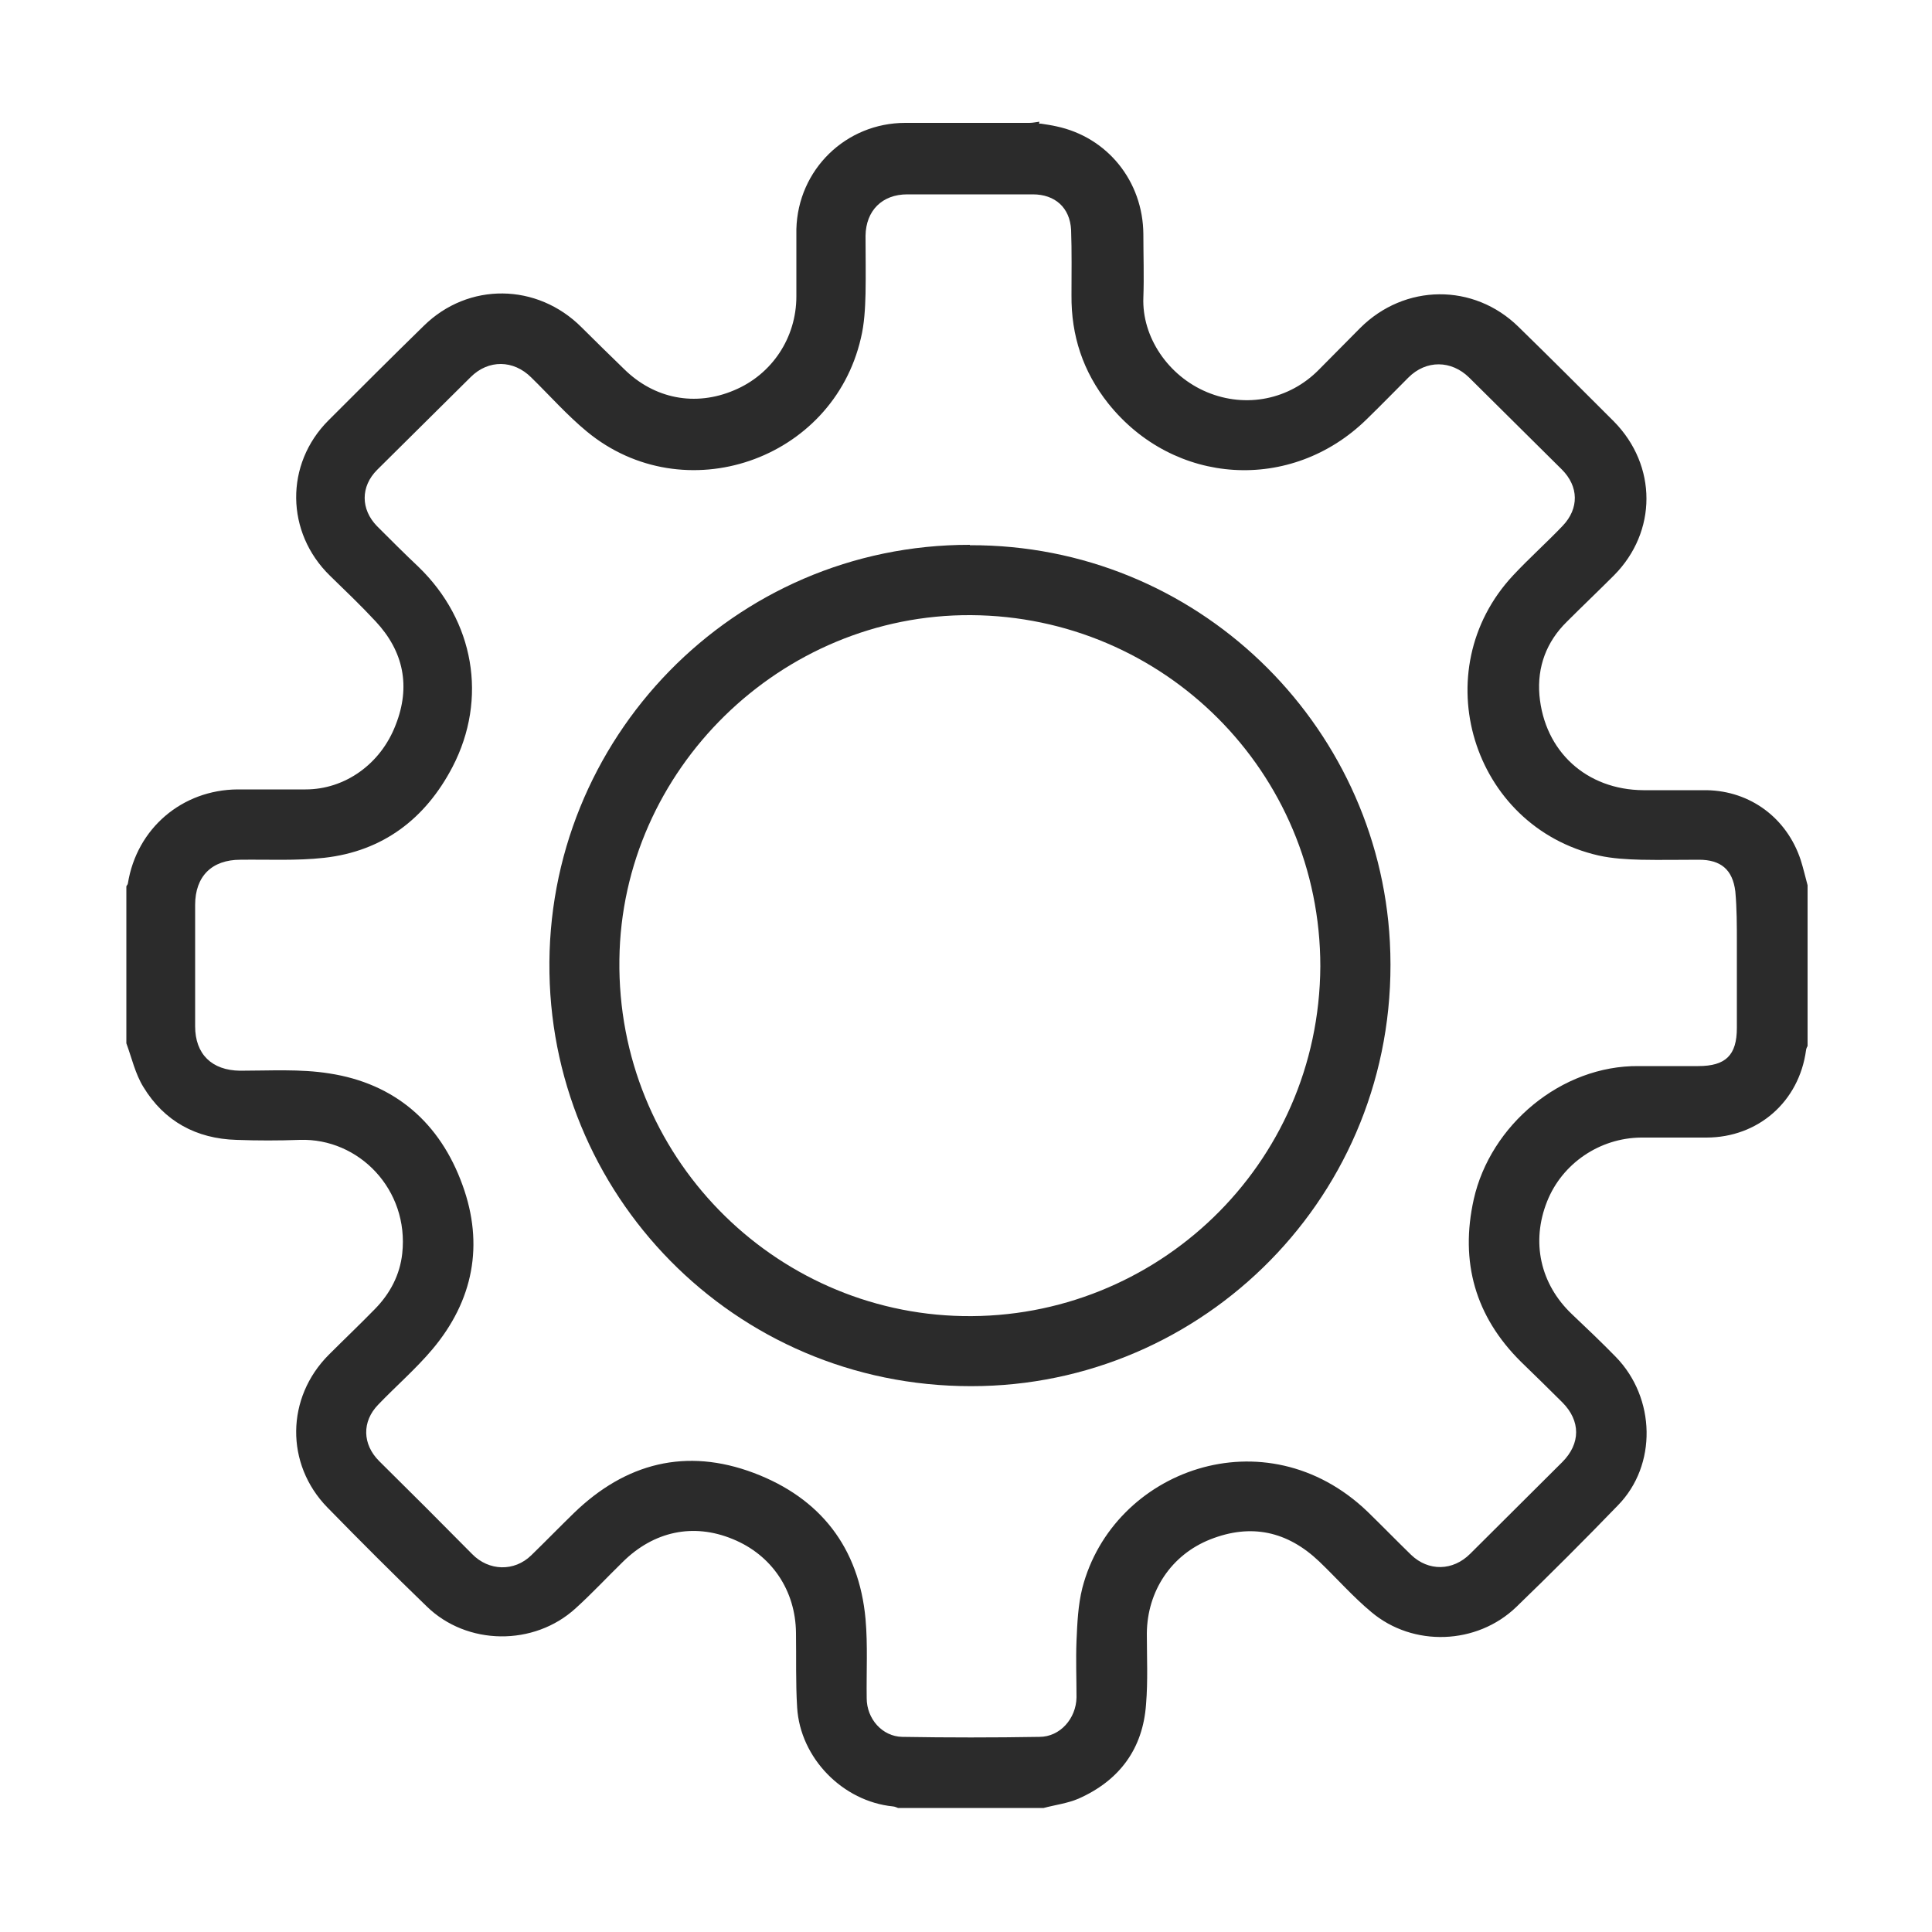
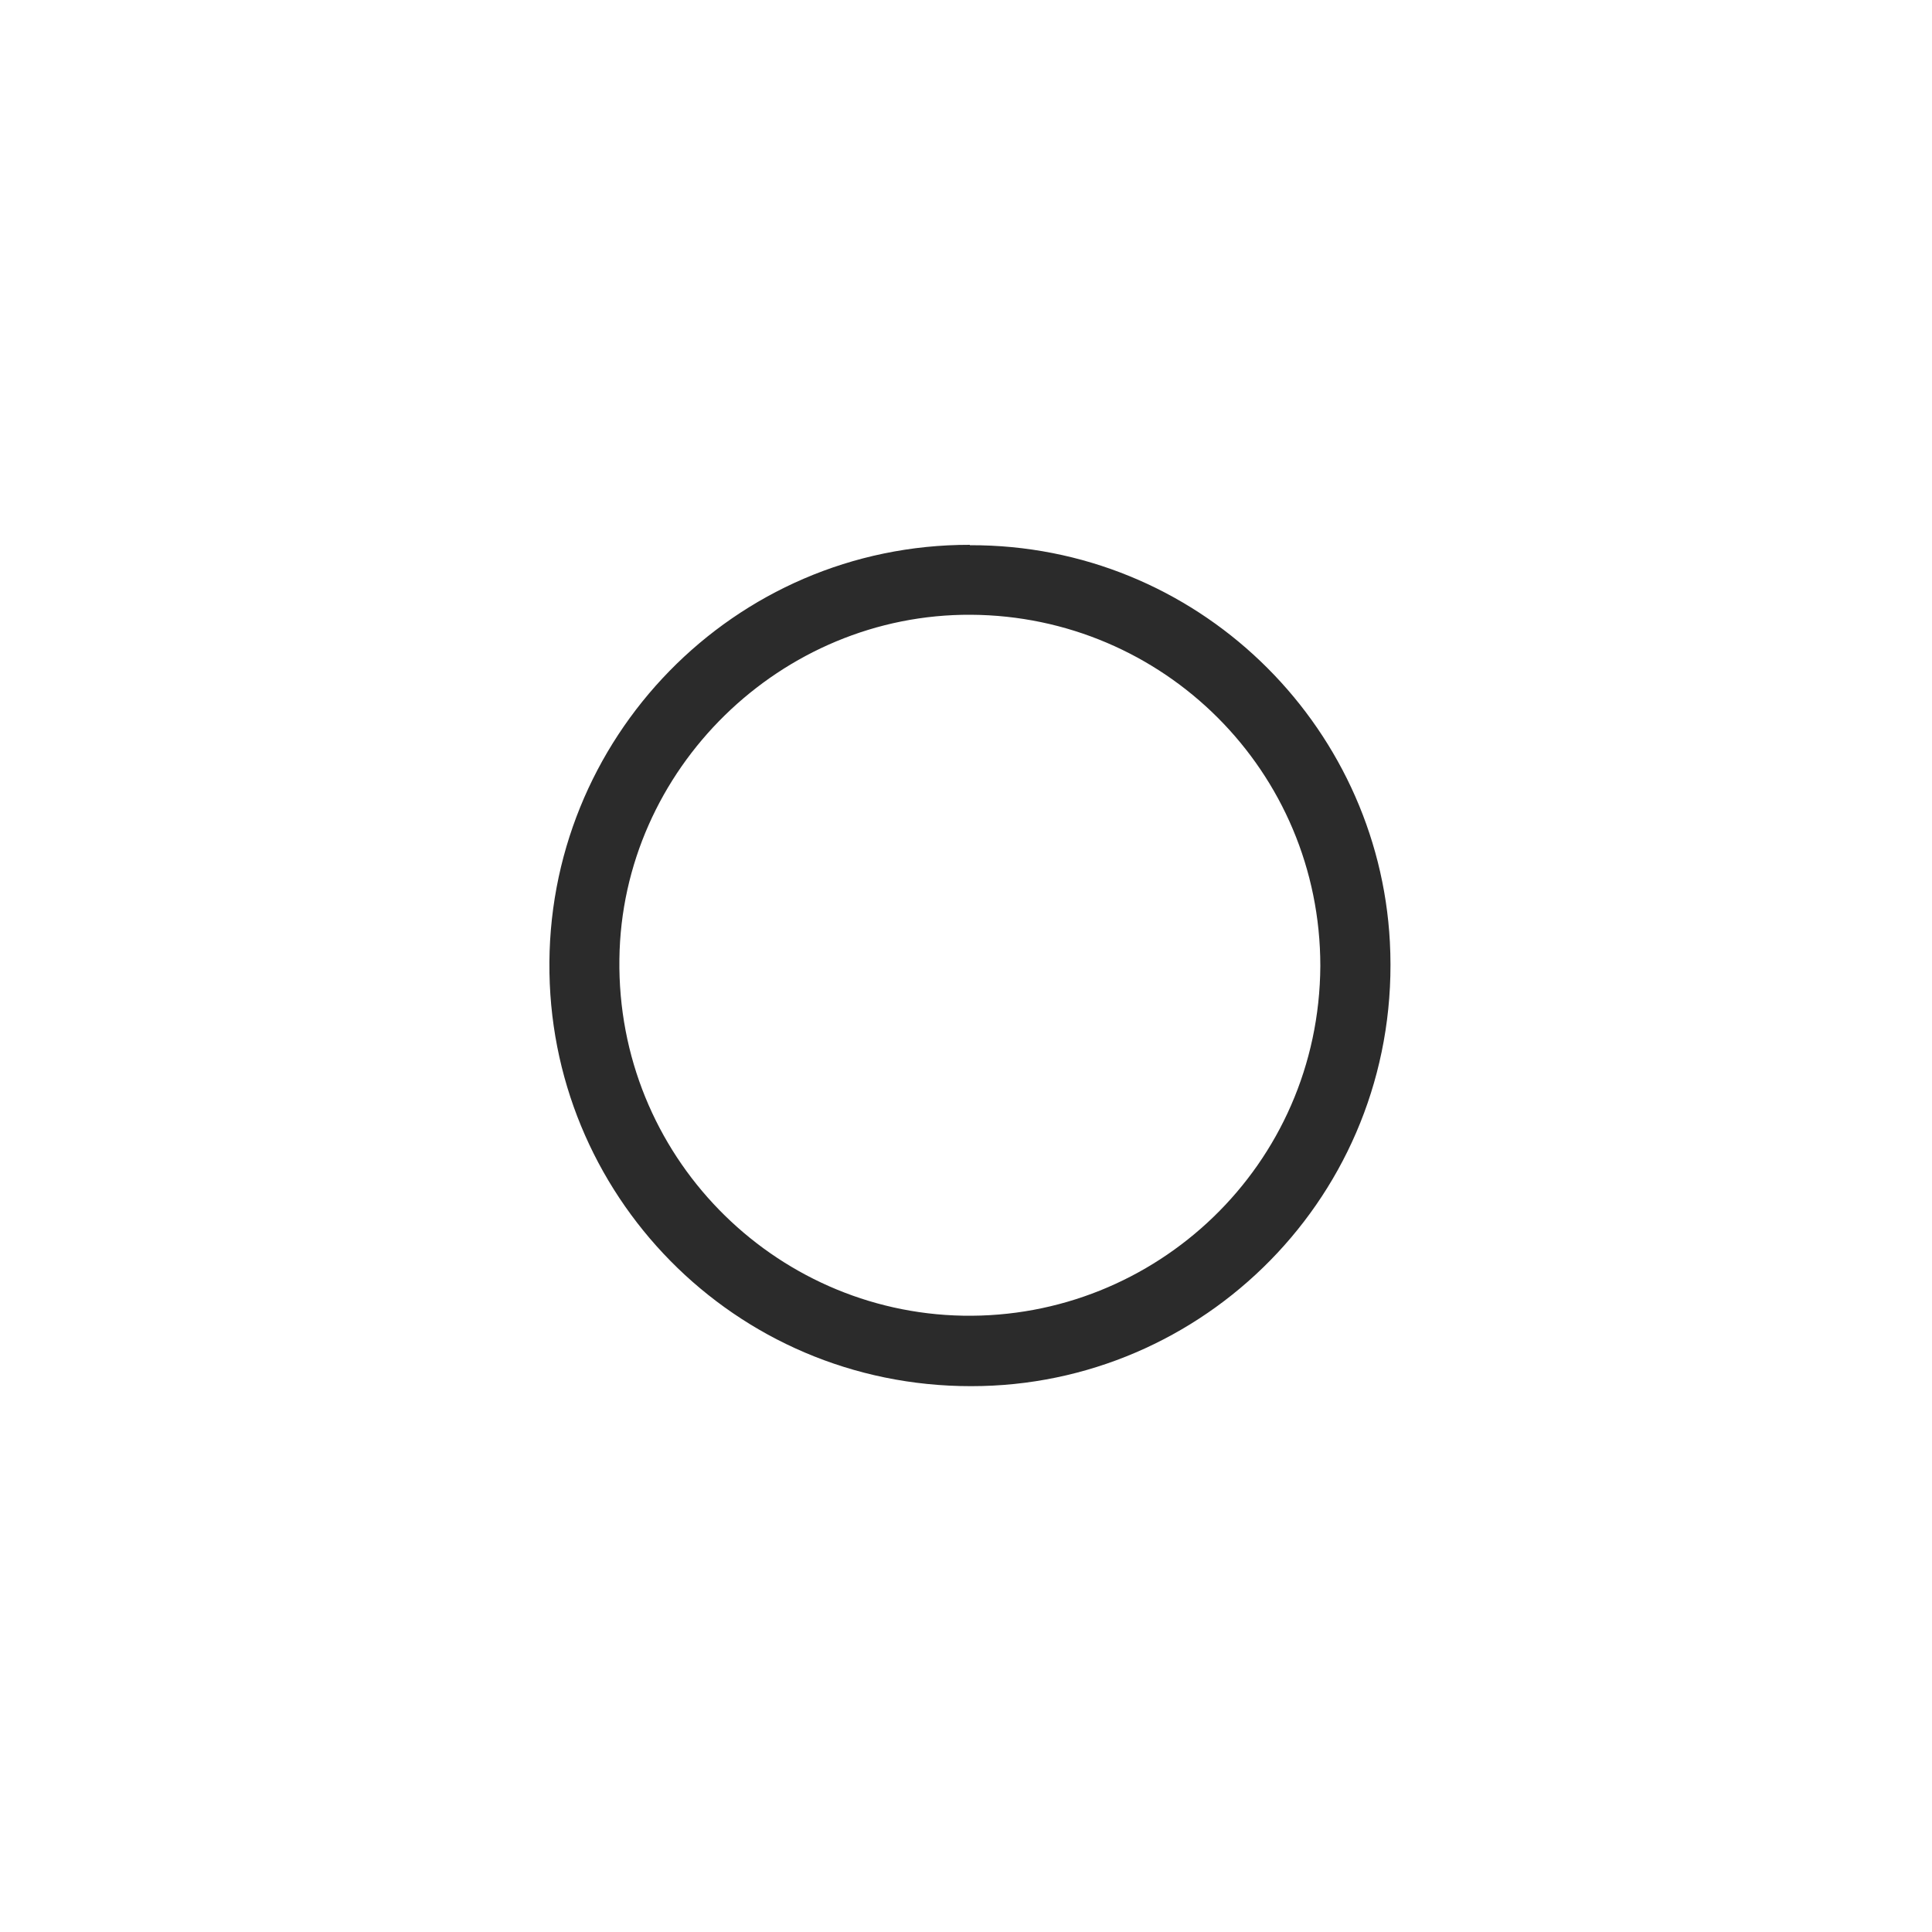
<svg xmlns="http://www.w3.org/2000/svg" id="Layer_1" data-name="Layer 1" viewBox="0 0 50 50">
  <defs>
    <style>
      .cls-1 {
        fill: #2b2b2b;
      }
    </style>
  </defs>
  <g id="OuNv0C">
    <g>
-       <path class="cls-1" d="M26.89,3.2s.03,0,.05,0c.13,.02,.27,.04,.4,.07,1.32,.28,2.24,1.42,2.25,2.79,0,.55,.02,1.1,0,1.64-.04,1.02,.64,2.03,1.65,2.45,1.01,.42,2.13,.19,2.89-.58,.36-.36,.71-.72,1.07-1.08,1.15-1.15,2.94-1.17,4.1-.03,.83,.81,1.65,1.63,2.47,2.45,1.12,1.14,1.12,2.85,0,3.98-.4,.4-.82,.8-1.22,1.2-.53,.52-.77,1.17-.71,1.9,.13,1.46,1.22,2.45,2.69,2.46,.55,0,1.1,0,1.64,0,1.13,.02,2.07,.72,2.43,1.8,.07,.22,.12,.44,.18,.66v4.16s-.04,.07-.04,.11c-.18,1.33-1.24,2.26-2.58,2.26-.56,0-1.13,0-1.69,0-1.07,.01-2.04,.67-2.43,1.65-.42,1.05-.18,2.14,.64,2.92,.39,.37,.77,.73,1.14,1.11,1.03,1.06,1.07,2.8,.05,3.84-.86,.89-1.74,1.77-2.63,2.63-1.02,.98-2.67,1.04-3.75,.13-.48-.4-.9-.88-1.35-1.31-.82-.78-1.76-.99-2.82-.57-1.01,.4-1.63,1.34-1.64,2.43,0,.61,.03,1.23-.02,1.83-.08,1.16-.69,1.98-1.75,2.45-.28,.12-.6,.16-.9,.24h-3.77s-.09-.04-.13-.04c-1.3-.13-2.4-1.25-2.48-2.56-.04-.64-.02-1.29-.03-1.93-.01-1.1-.63-2.02-1.64-2.43-1.02-.42-2.04-.2-2.84,.59-.41,.4-.8,.82-1.22,1.2-1.08,.99-2.82,.97-3.86-.05-.87-.84-1.72-1.69-2.57-2.56-1.09-1.12-1.07-2.84,.04-3.95,.4-.4,.81-.79,1.2-1.19,.39-.4,.64-.88,.7-1.43,.18-1.65-1.12-2.99-2.65-2.94-.55,.02-1.1,.02-1.64,0-1.04-.03-1.87-.48-2.41-1.37-.21-.34-.3-.75-.44-1.13,0-1.35,0-2.71,0-4.06,.01-.03,.04-.05,.04-.08,.23-1.42,1.4-2.42,2.84-2.43,.59,0,1.18,0,1.76,0,1.01,0,1.94-.65,2.33-1.67,.39-.99,.21-1.9-.52-2.68-.38-.41-.78-.79-1.18-1.18-1.15-1.12-1.17-2.89-.04-4.02,.82-.82,1.64-1.64,2.47-2.45,1.15-1.13,2.93-1.11,4.08,.04,.36,.36,.73,.72,1.1,1.08,.78,.77,1.84,.98,2.85,.55,.98-.41,1.61-1.36,1.61-2.43,0-.58,0-1.16,0-1.74,.04-1.54,1.28-2.75,2.82-2.75,1.07,0,2.14,0,3.21,0,.09,0,.17-.02,.26-.03Zm-1.79,1.83c-.54,0-1.08,0-1.62,0-.65,0-1.07,.42-1.08,1.07,0,.5,.01,1,0,1.5-.01,.38-.03,.78-.12,1.15-.73,3.17-4.58,4.49-7.09,2.42-.51-.42-.96-.93-1.44-1.4-.46-.46-1.11-.47-1.57-.01-.81,.8-1.61,1.6-2.42,2.4-.43,.43-.43,1.02,0,1.46,.35,.35,.71,.71,1.07,1.05,1.44,1.39,1.8,3.41,.88,5.18-.7,1.34-1.8,2.18-3.32,2.35-.72,.08-1.45,.04-2.17,.05-.74,0-1.17,.43-1.17,1.17,0,1.05,0,2.09,0,3.14,0,.72,.43,1.14,1.16,1.15,.77,0,1.56-.05,2.31,.07,1.7,.26,2.87,1.28,3.45,2.89,.56,1.54,.28,2.99-.78,4.25-.43,.51-.94,.95-1.4,1.43-.43,.44-.41,1.03,.02,1.46,.81,.8,1.61,1.6,2.41,2.41,.43,.44,1.09,.46,1.53,.03,.37-.36,.73-.73,1.1-1.09,1.34-1.3,2.91-1.7,4.66-1.04,1.72,.65,2.72,1.93,2.89,3.78,.06,.68,.02,1.37,.03,2.05,0,.53,.4,.99,.92,1,1.18,.02,2.37,.02,3.55,0,.54,0,.95-.48,.96-1.02,0-.49-.02-.98,0-1.47,.02-.46,.04-.92,.15-1.36,.79-3.06,4.74-4.51,7.38-1.98,.38,.37,.75,.75,1.13,1.12,.45,.43,1.08,.42,1.53-.03,.79-.79,1.59-1.58,2.38-2.37,.48-.48,.48-1.07,0-1.55-.35-.35-.71-.7-1.07-1.05-1.18-1.17-1.58-2.58-1.22-4.2,.43-1.92,2.26-3.47,4.27-3.45,.51,0,1.03,0,1.54,0,.71,0,1-.28,1-.99,0-.73,0-1.47,0-2.2,0-.44,0-.89-.04-1.33-.07-.57-.38-.82-.94-.82-.5,0-1,.01-1.5,0-.37-.01-.74-.03-1.1-.11-3.28-.75-4.51-4.79-2.21-7.25,.41-.44,.86-.84,1.28-1.28,.43-.45,.42-1.02-.02-1.46-.8-.79-1.6-1.59-2.4-2.38-.46-.45-1.11-.46-1.57,0-.36,.36-.71,.72-1.08,1.08-1.95,1.91-4.99,1.72-6.69-.41-.65-.82-.96-1.75-.95-2.8,0-.56,.01-1.13-.01-1.69-.03-.58-.42-.92-.99-.92-.54,0-1.08,0-1.62,0Z" />
-       <path class="cls-1" d="M25.1,14.11c5.86-.02,10.57,4.6,10.87,10.27,.33,6.29-4.58,11.34-10.55,11.49-6.19,.16-11.1-4.74-11.2-10.69-.11-6.05,4.76-11.09,10.88-11.08Zm9.07,10.9c0-5.04-4.06-9.06-9.04-9.09-4.92-.03-9.04,4-9.1,8.91-.07,5.08,3.98,9.14,8.89,9.23,4.99,.09,9.22-3.89,9.25-9.05Z" />
+       <path class="cls-1" d="M25.1,14.11c5.86-.02,10.57,4.6,10.87,10.27,.33,6.29-4.58,11.34-10.55,11.49-6.19,.16-11.1-4.74-11.2-10.69-.11-6.05,4.76-11.09,10.88-11.08m9.07,10.9c0-5.04-4.06-9.06-9.04-9.09-4.92-.03-9.04,4-9.1,8.91-.07,5.08,3.98,9.14,8.89,9.23,4.99,.09,9.22-3.89,9.25-9.05Z" />
    </g>
  </g>
</svg>